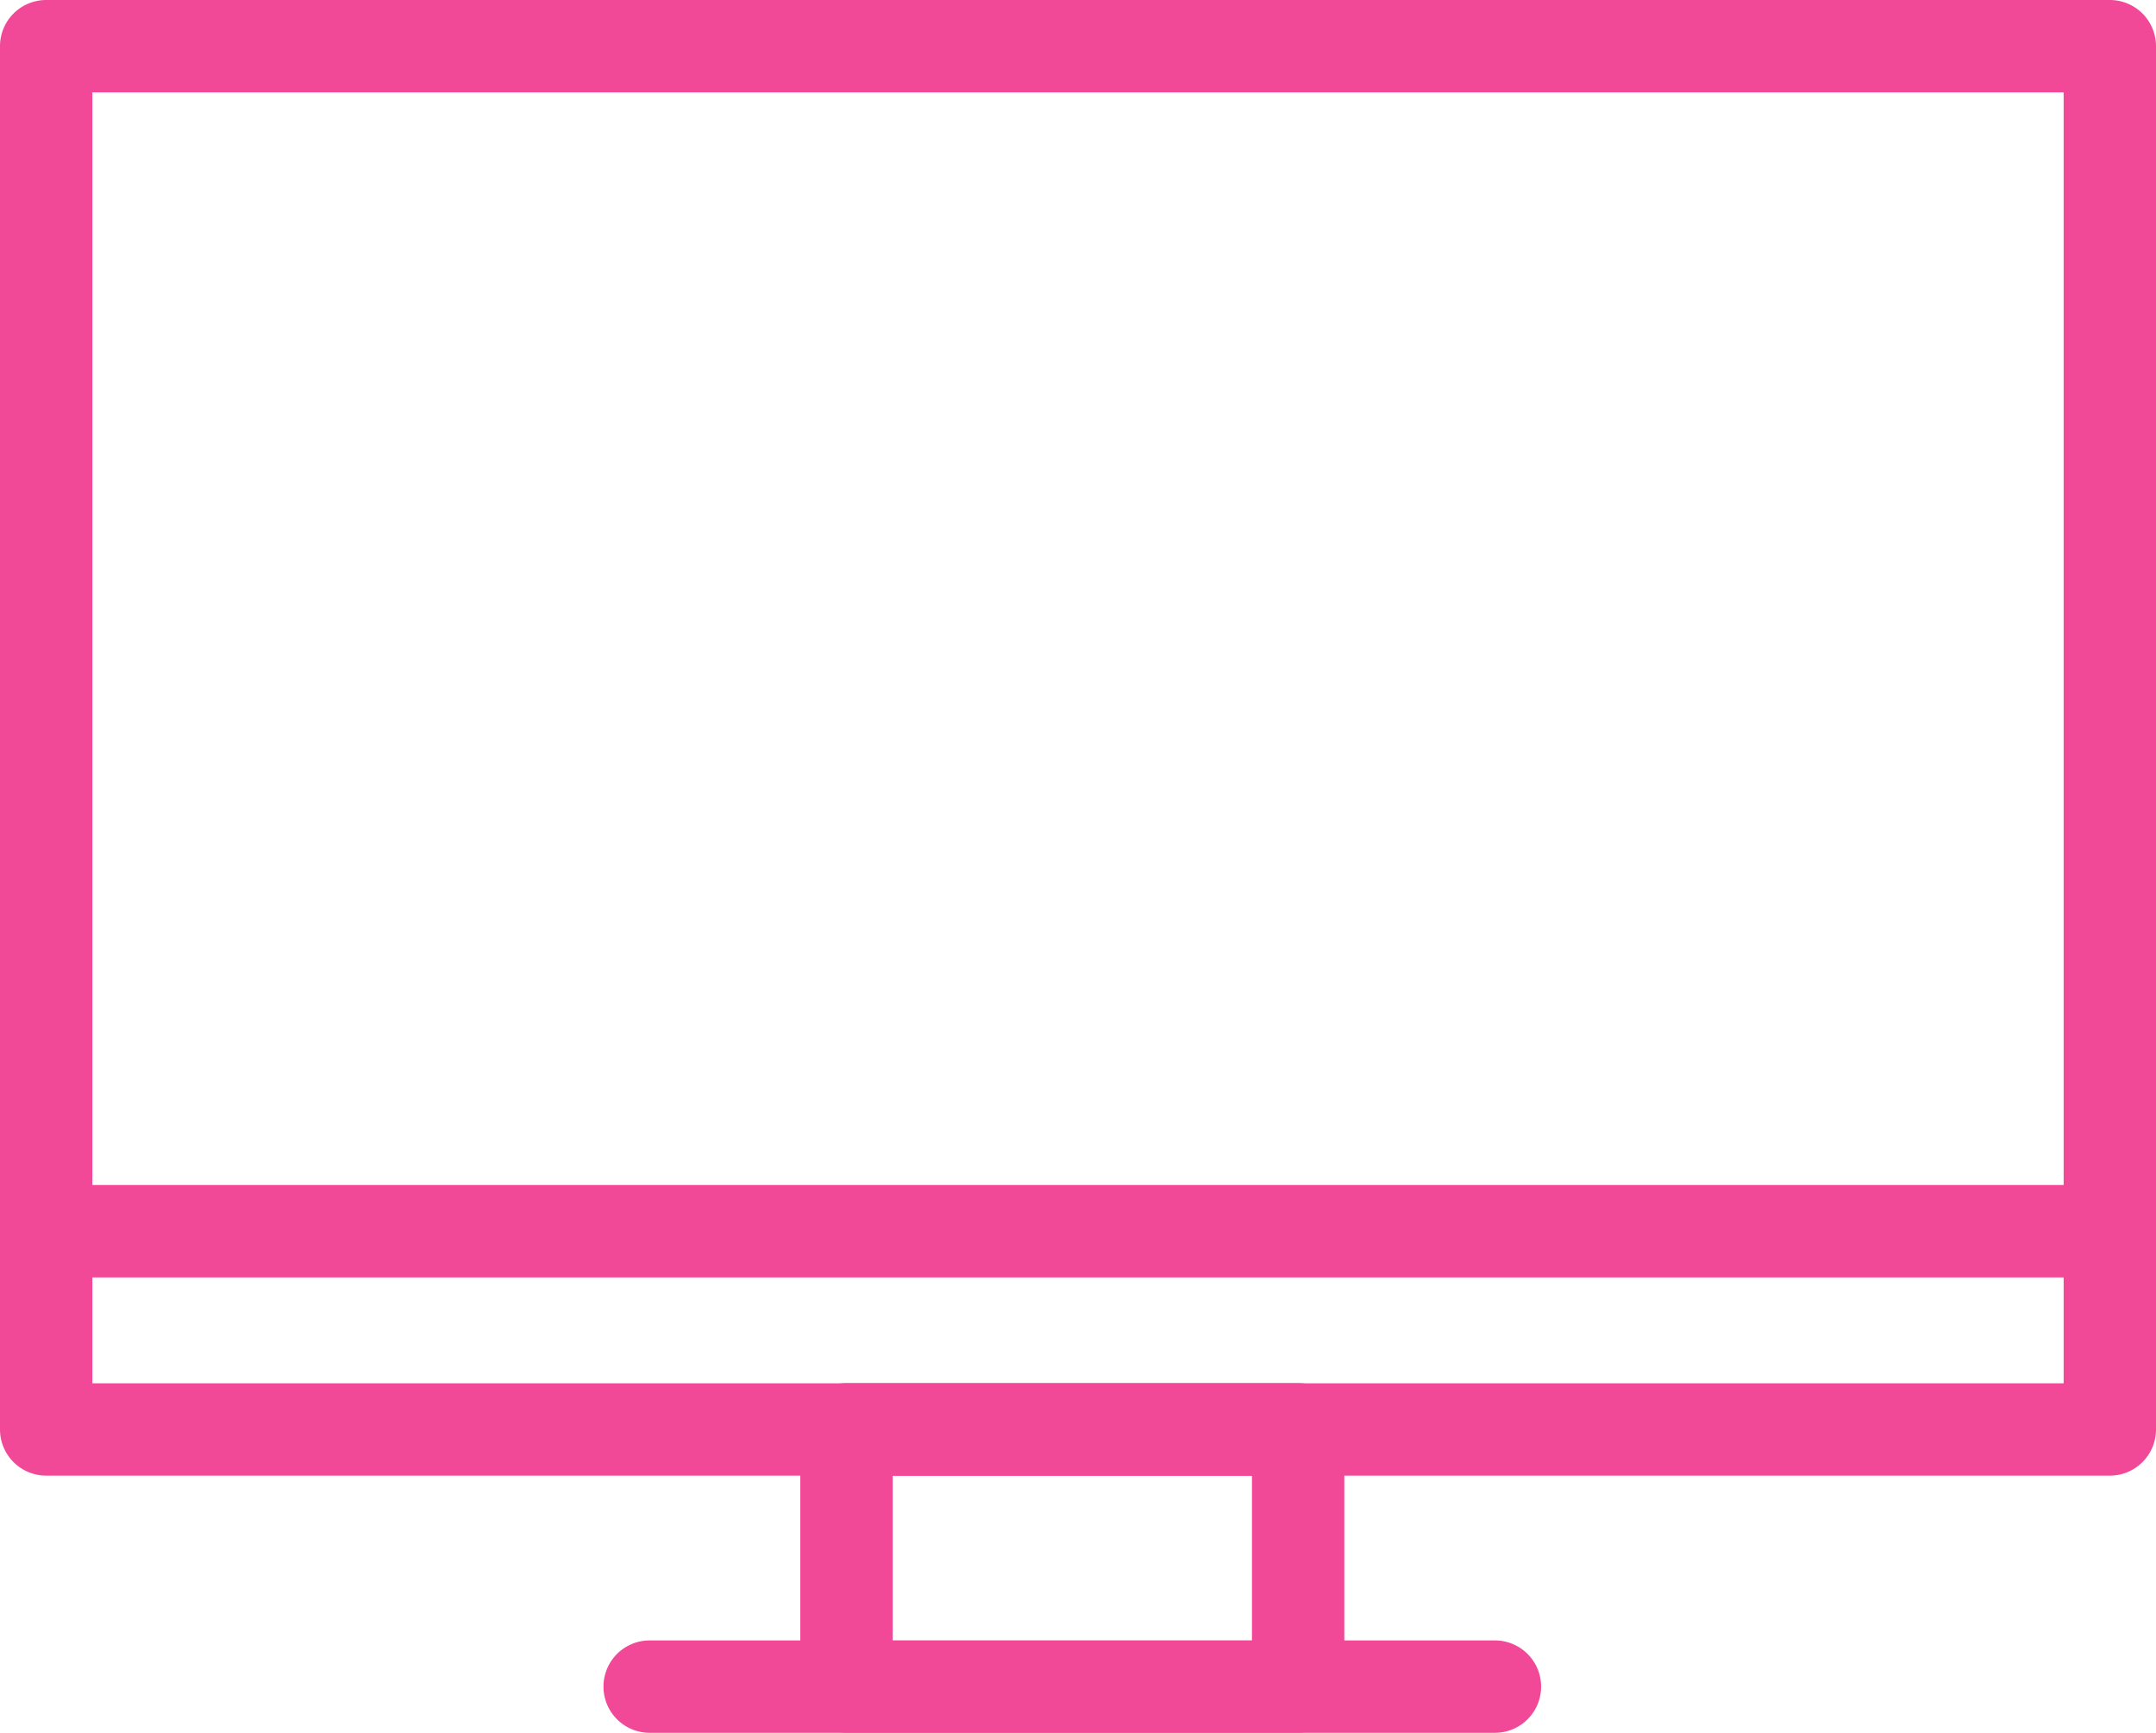
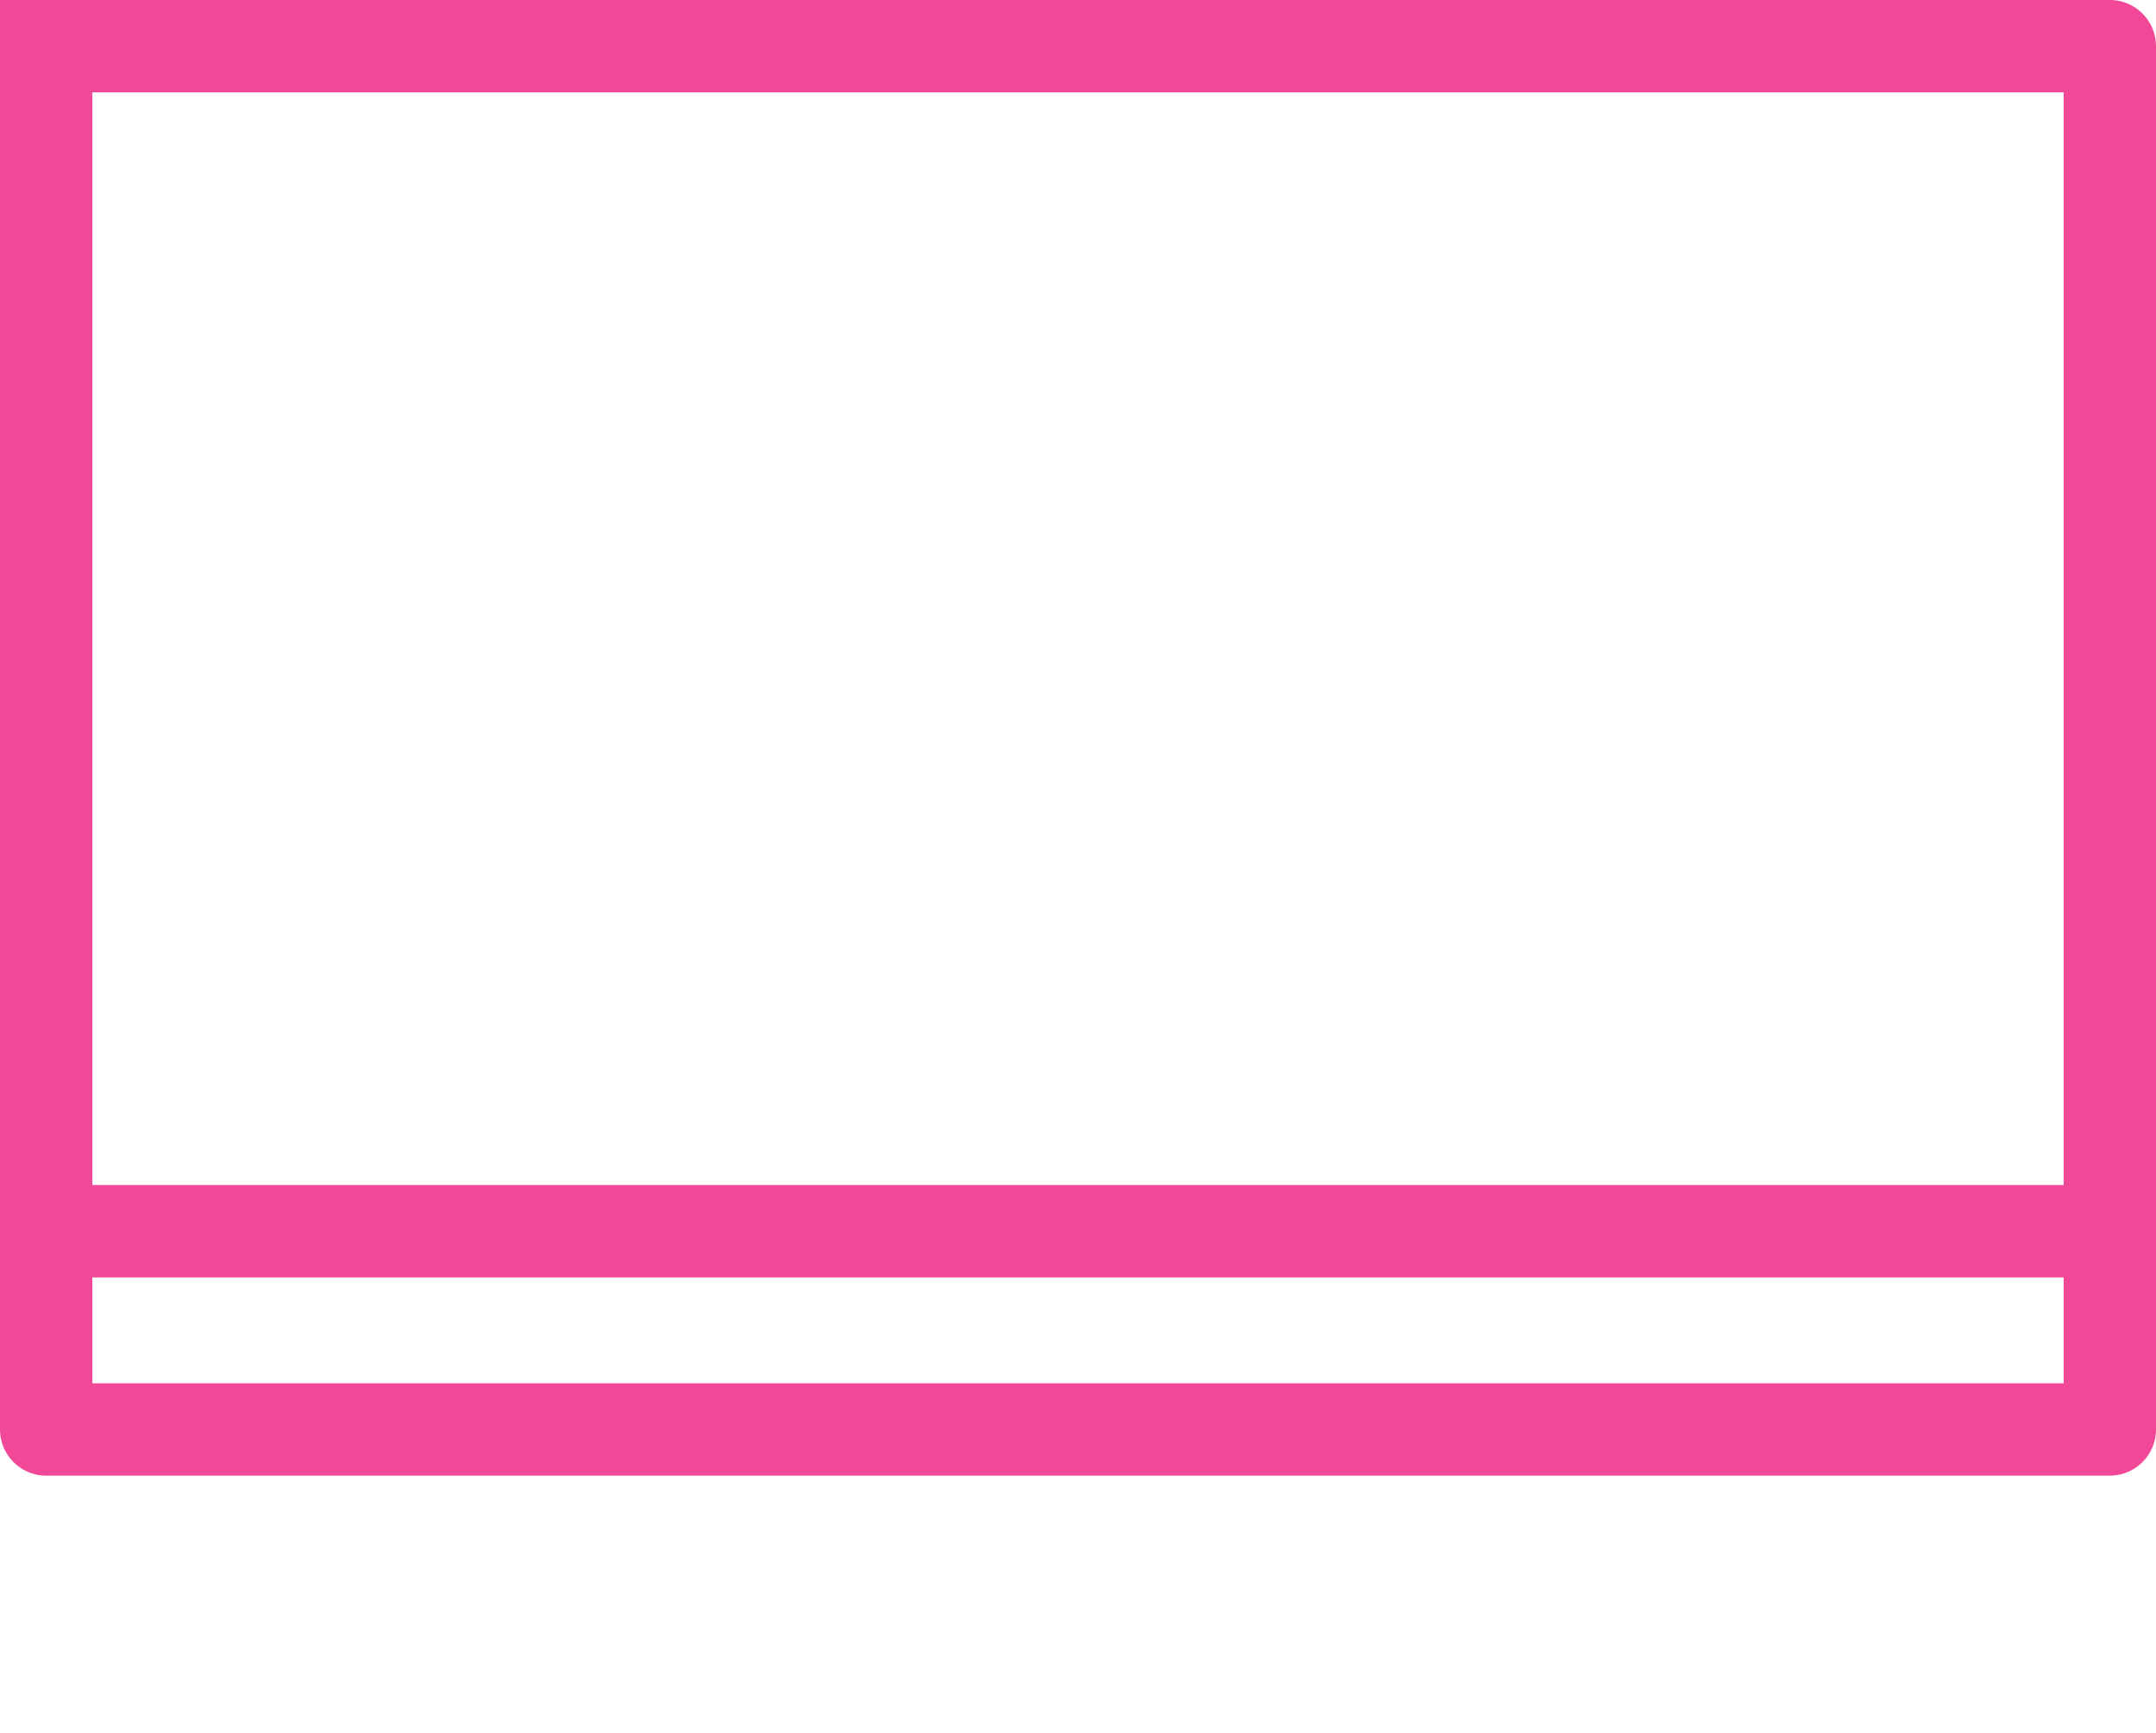
<svg xmlns="http://www.w3.org/2000/svg" id="グループ_333" data-name="グループ 333" width="58.548" height="47.044" viewBox="0 0 58.548 47.044">
  <defs>
    <clipPath id="clip-path">
      <rect id="長方形_173" data-name="長方形 173" width="58.548" height="47.044" fill="#f14997" />
    </clipPath>
  </defs>
  <g id="グループ_332" data-name="グループ 332" clip-path="url(#clip-path)">
-     <path id="パス_625" data-name="パス 625" d="M152.184,249.1H139.92a1.254,1.254,0,0,1-1.254-1.254v-6.982a1.254,1.254,0,0,1,1.254-1.254h12.265a1.254,1.254,0,0,1,1.254,1.254v6.982a1.254,1.254,0,0,1-1.254,1.254M141.174,246.6h9.757v-4.474h-9.757Z" transform="translate(-116.933 -202.06)" fill="#f14997" />
-     <path id="パス_626" data-name="パス 626" d="M128.771,286.669H105.817a1.254,1.254,0,1,1,0-2.508h22.954a1.254,1.254,0,1,1,0,2.508" transform="translate(-88.175 -239.625)" fill="#f14997" />
    <path id="パス_627" data-name="パス 627" d="M57.972,207.777H2.242a1.254,1.254,0,0,1,0-2.508h55.73a1.254,1.254,0,0,1,0,2.508" transform="translate(-0.833 -173.097)" fill="#f14997" />
-     <path id="パス_628" data-name="パス 628" d="M57.294,40.062H1.254A1.254,1.254,0,0,1,0,38.808V1.254A1.254,1.254,0,0,1,1.254,0h56.04a1.254,1.254,0,0,1,1.254,1.254V38.808a1.254,1.254,0,0,1-1.254,1.254M2.508,37.555H56.04V2.508H2.508Z" fill="#f14997" />
+     <path id="パス_628" data-name="パス 628" d="M57.294,40.062H1.254A1.254,1.254,0,0,1,0,38.808A1.254,1.254,0,0,1,1.254,0h56.04a1.254,1.254,0,0,1,1.254,1.254V38.808a1.254,1.254,0,0,1-1.254,1.254M2.508,37.555H56.04V2.508H2.508Z" fill="#f14997" />
  </g>
</svg>